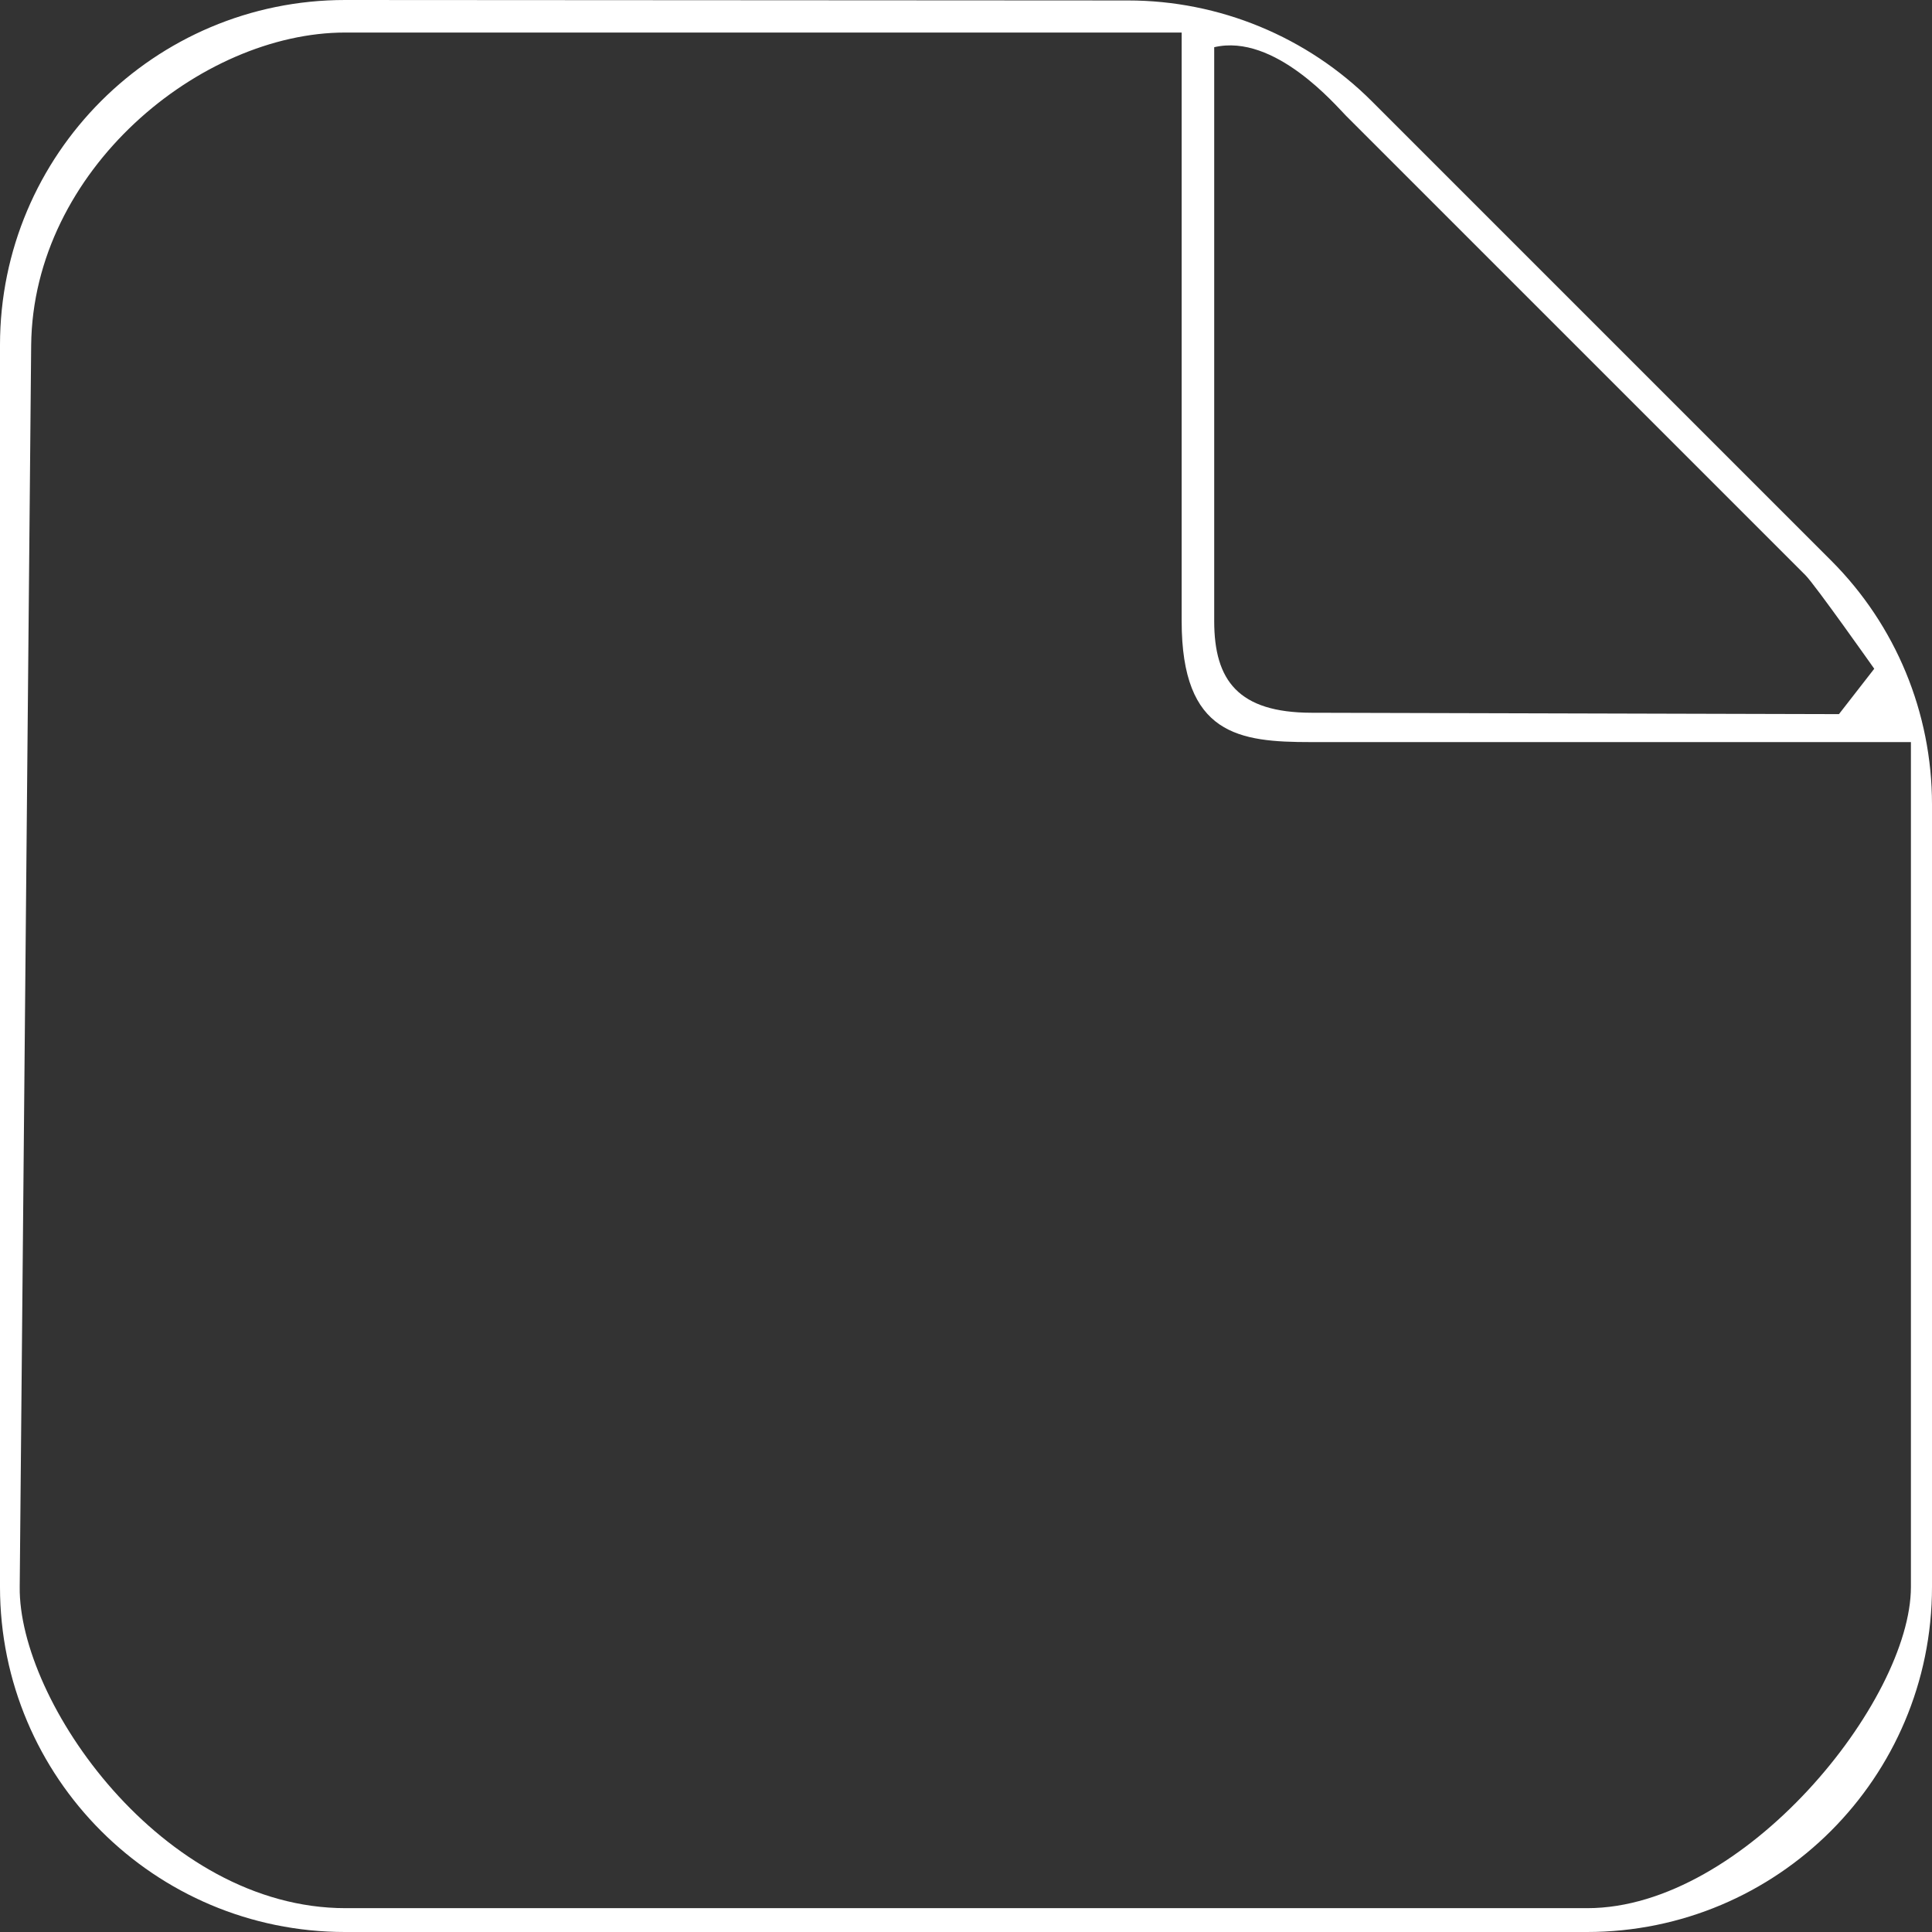
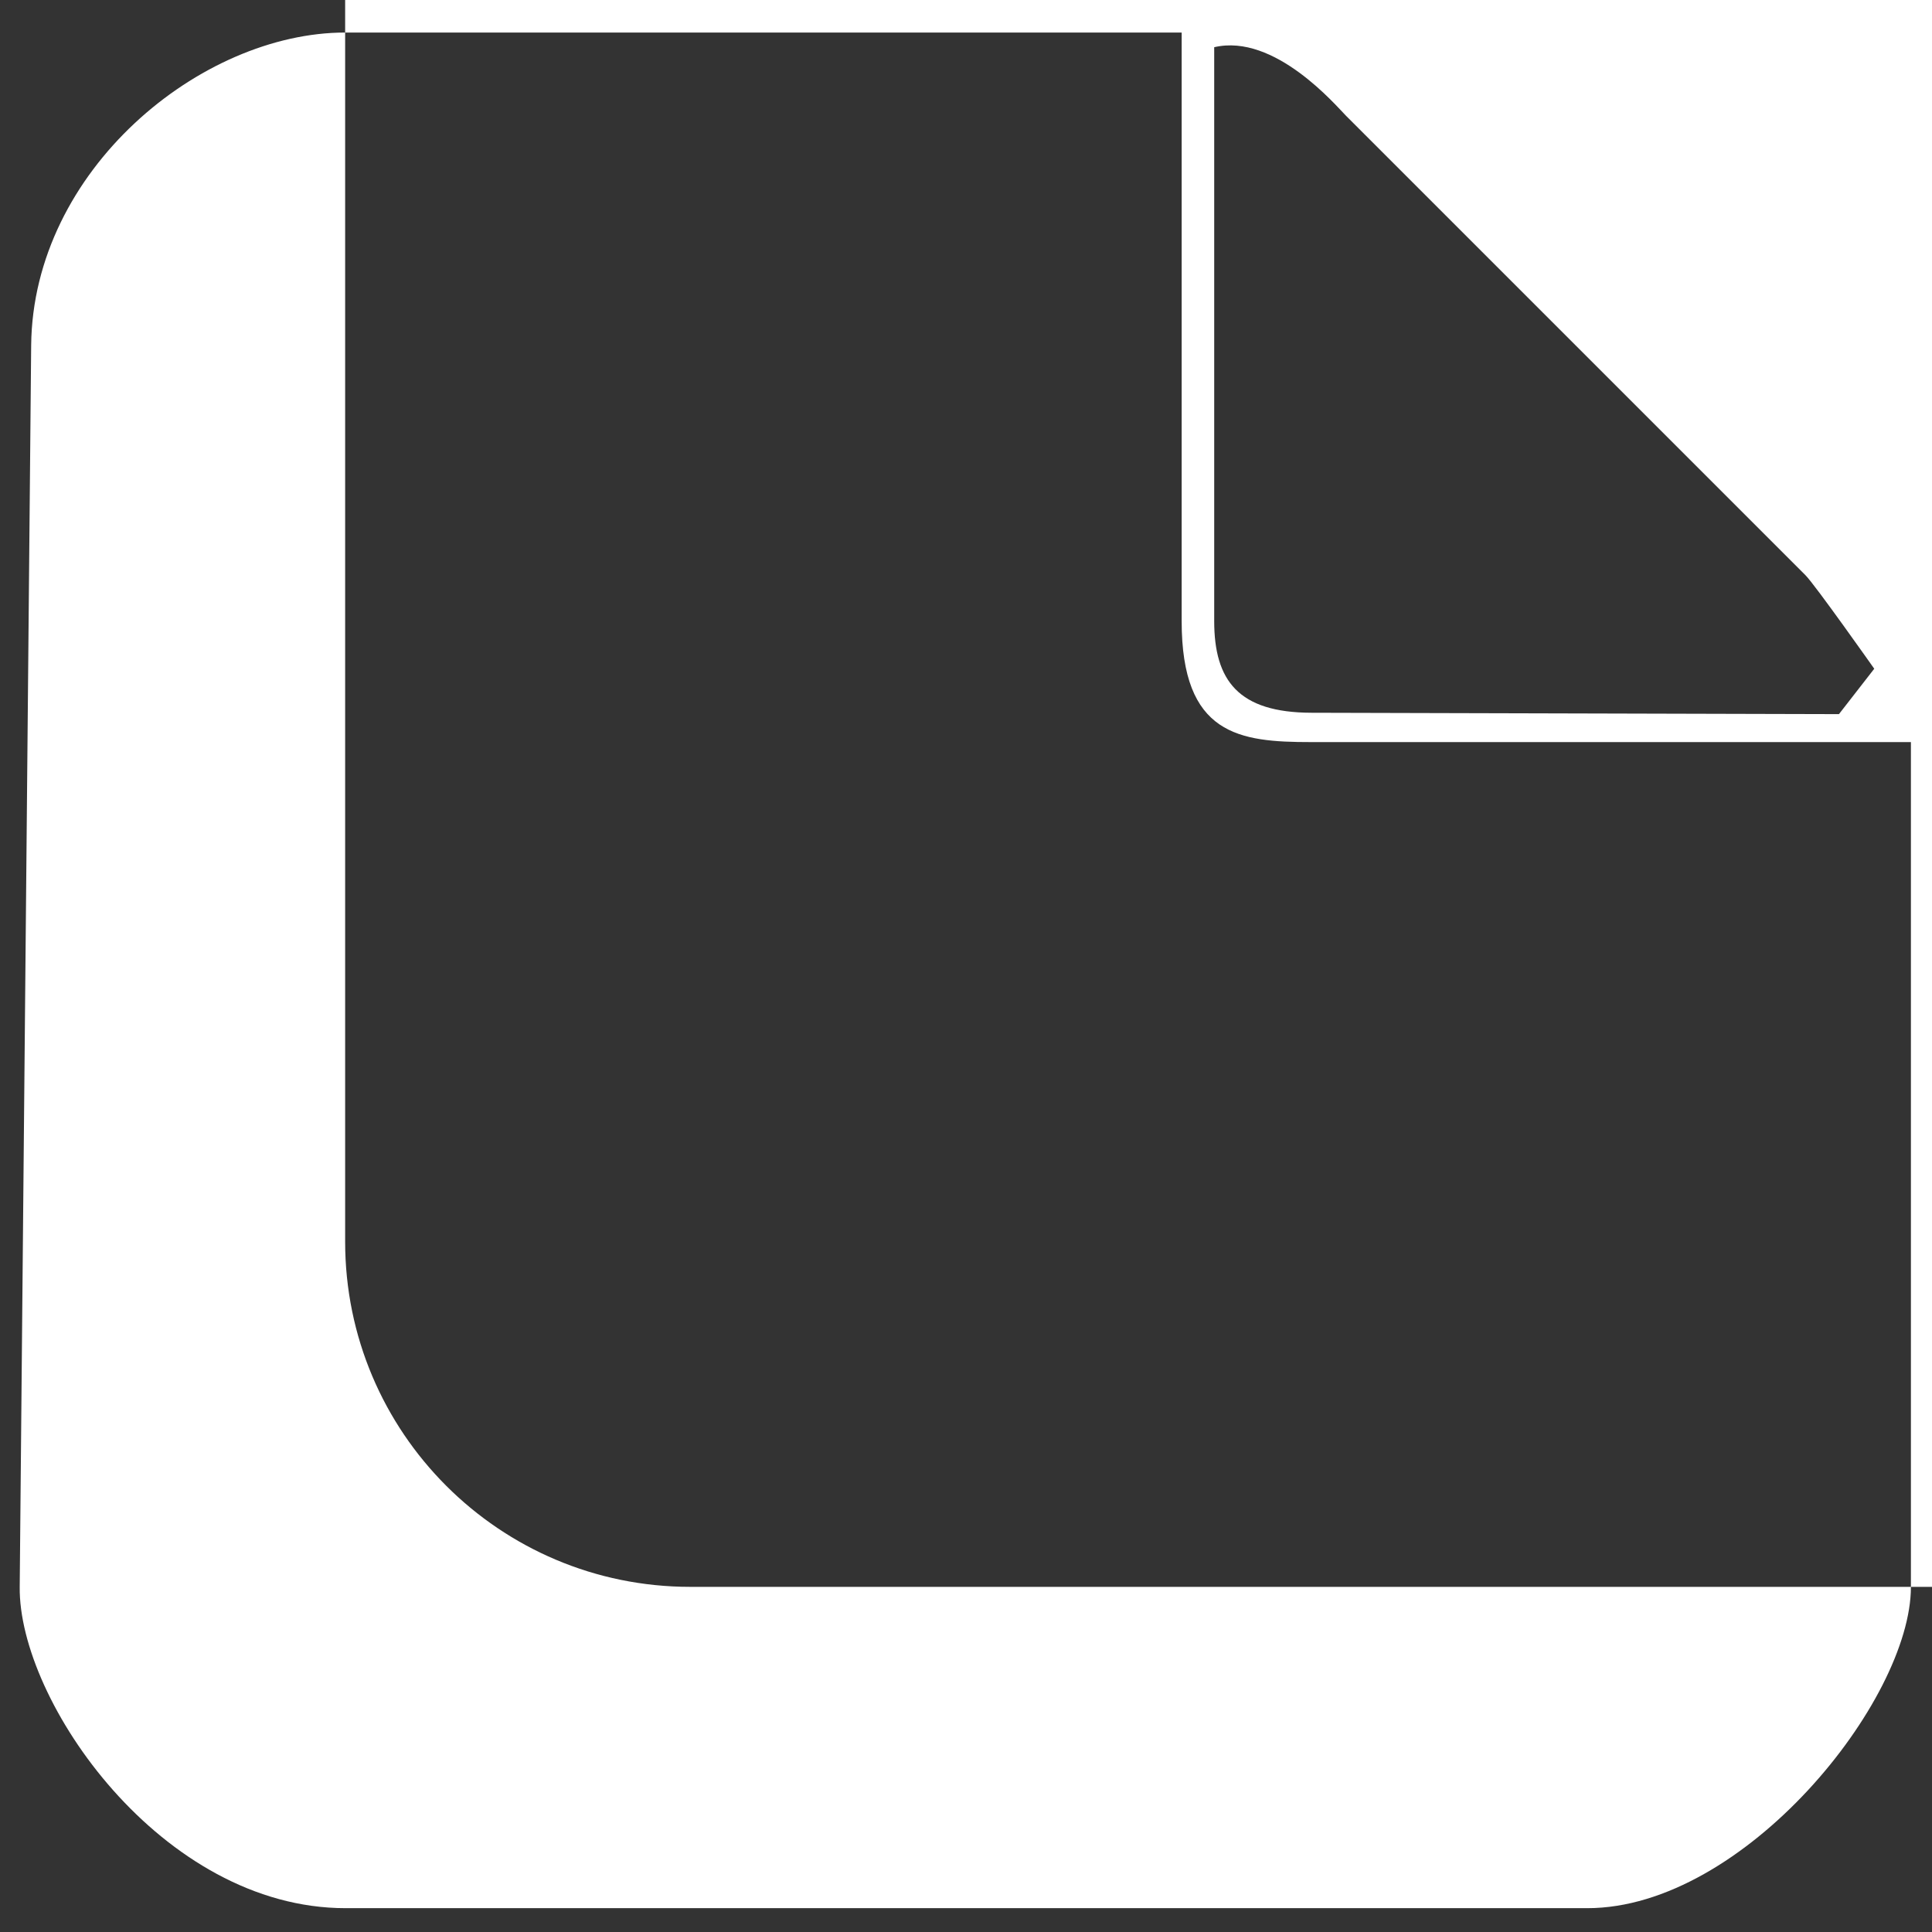
<svg xmlns="http://www.w3.org/2000/svg" width="15.929" height="15.929" viewBox="0 0 4.215 4.215" version="1.1" id="svg1" xml:space="preserve">
  <rect x="0" y="0" width="4.215" height="4.215" fill="#333333" stroke="none" />
  <defs id="defs1" />
  <g id="layer1" transform="translate(-397.954,-138.125)">
-     <path d="m 398.707,138.125 c -0.416,0 -0.753,0.337 -0.753,0.753 v 2.709 c 0,0.416 0.337,0.753 0.753,0.753 h 2.709 c 0.416,0 0.753,-0.337 0.753,-0.753 v -1.707 c 0,-0.2 -0.079,-0.391 -0.22,-0.532 l -1.002,-1.002 c -0.141,-0.141 -0.333,-0.22 -0.532,-0.22 z m -0.685,0.753 c 0.004,-0.382 0.37,-0.682 0.685,-0.682 h 1.825 v 1.284 c 0,0.249 0.126,0.264 0.282,0.264 h 1.309 v 1.843 c 0,0.249 -0.364,0.701 -0.706,0.701 h -2.709 c -0.401,0 -0.714,-0.452 -0.711,-0.701 z m 3.944,0.805 -1.151,-0.003 c -0.159,-4.2e-4 -0.212,-0.07 -0.212,-0.2 v -1.252 c 0.132,-0.031 0.266,0.128 0.288,0.15 l 1.002,1.002 c 0.021,0.021 0.15,0.204 0.15,0.204 z" fill="#212121" id="path1066" style="fill:#ffffff;fill-opacity:1;stroke:none;stroke-width:0;stroke-dasharray:none;stroke-opacity:1" />
+     <path d="m 398.707,138.125 v 2.709 c 0,0.416 0.337,0.753 0.753,0.753 h 2.709 c 0.416,0 0.753,-0.337 0.753,-0.753 v -1.707 c 0,-0.2 -0.079,-0.391 -0.22,-0.532 l -1.002,-1.002 c -0.141,-0.141 -0.333,-0.22 -0.532,-0.22 z m -0.685,0.753 c 0.004,-0.382 0.37,-0.682 0.685,-0.682 h 1.825 v 1.284 c 0,0.249 0.126,0.264 0.282,0.264 h 1.309 v 1.843 c 0,0.249 -0.364,0.701 -0.706,0.701 h -2.709 c -0.401,0 -0.714,-0.452 -0.711,-0.701 z m 3.944,0.805 -1.151,-0.003 c -0.159,-4.2e-4 -0.212,-0.07 -0.212,-0.2 v -1.252 c 0.132,-0.031 0.266,0.128 0.288,0.15 l 1.002,1.002 c 0.021,0.021 0.15,0.204 0.15,0.204 z" fill="#212121" id="path1066" style="fill:#ffffff;fill-opacity:1;stroke:none;stroke-width:0;stroke-dasharray:none;stroke-opacity:1" />
  </g>
</svg>